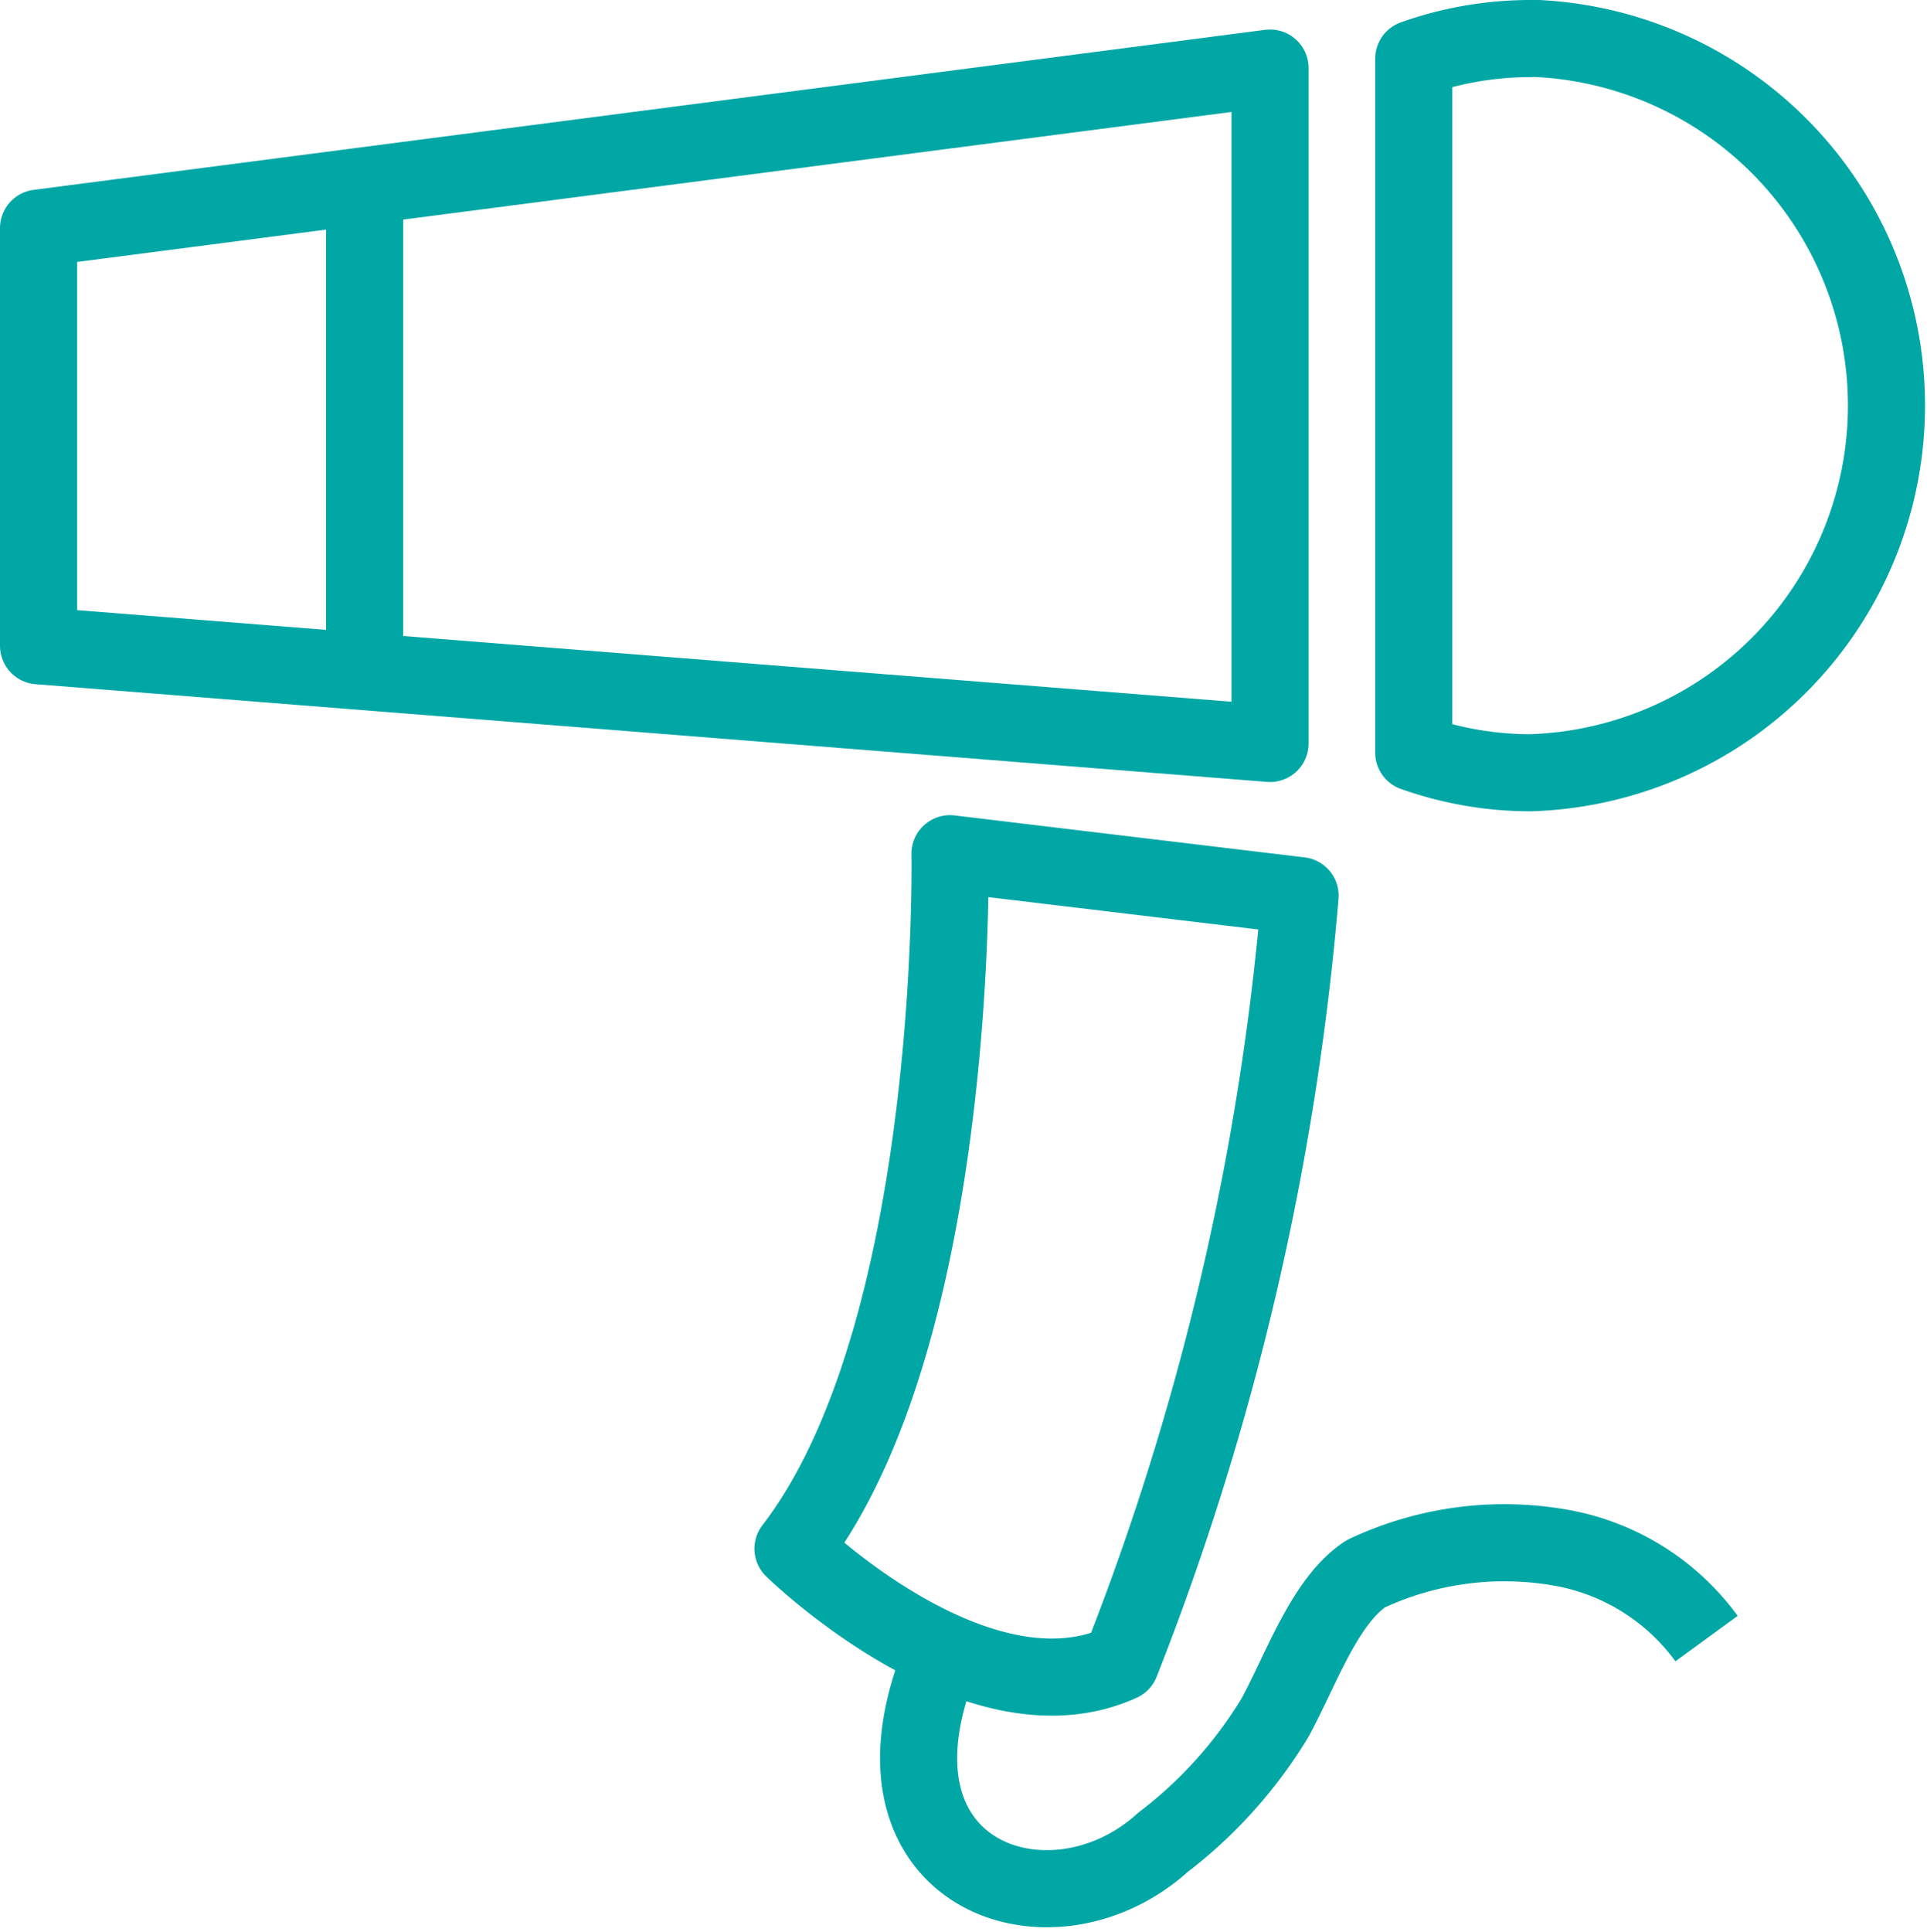
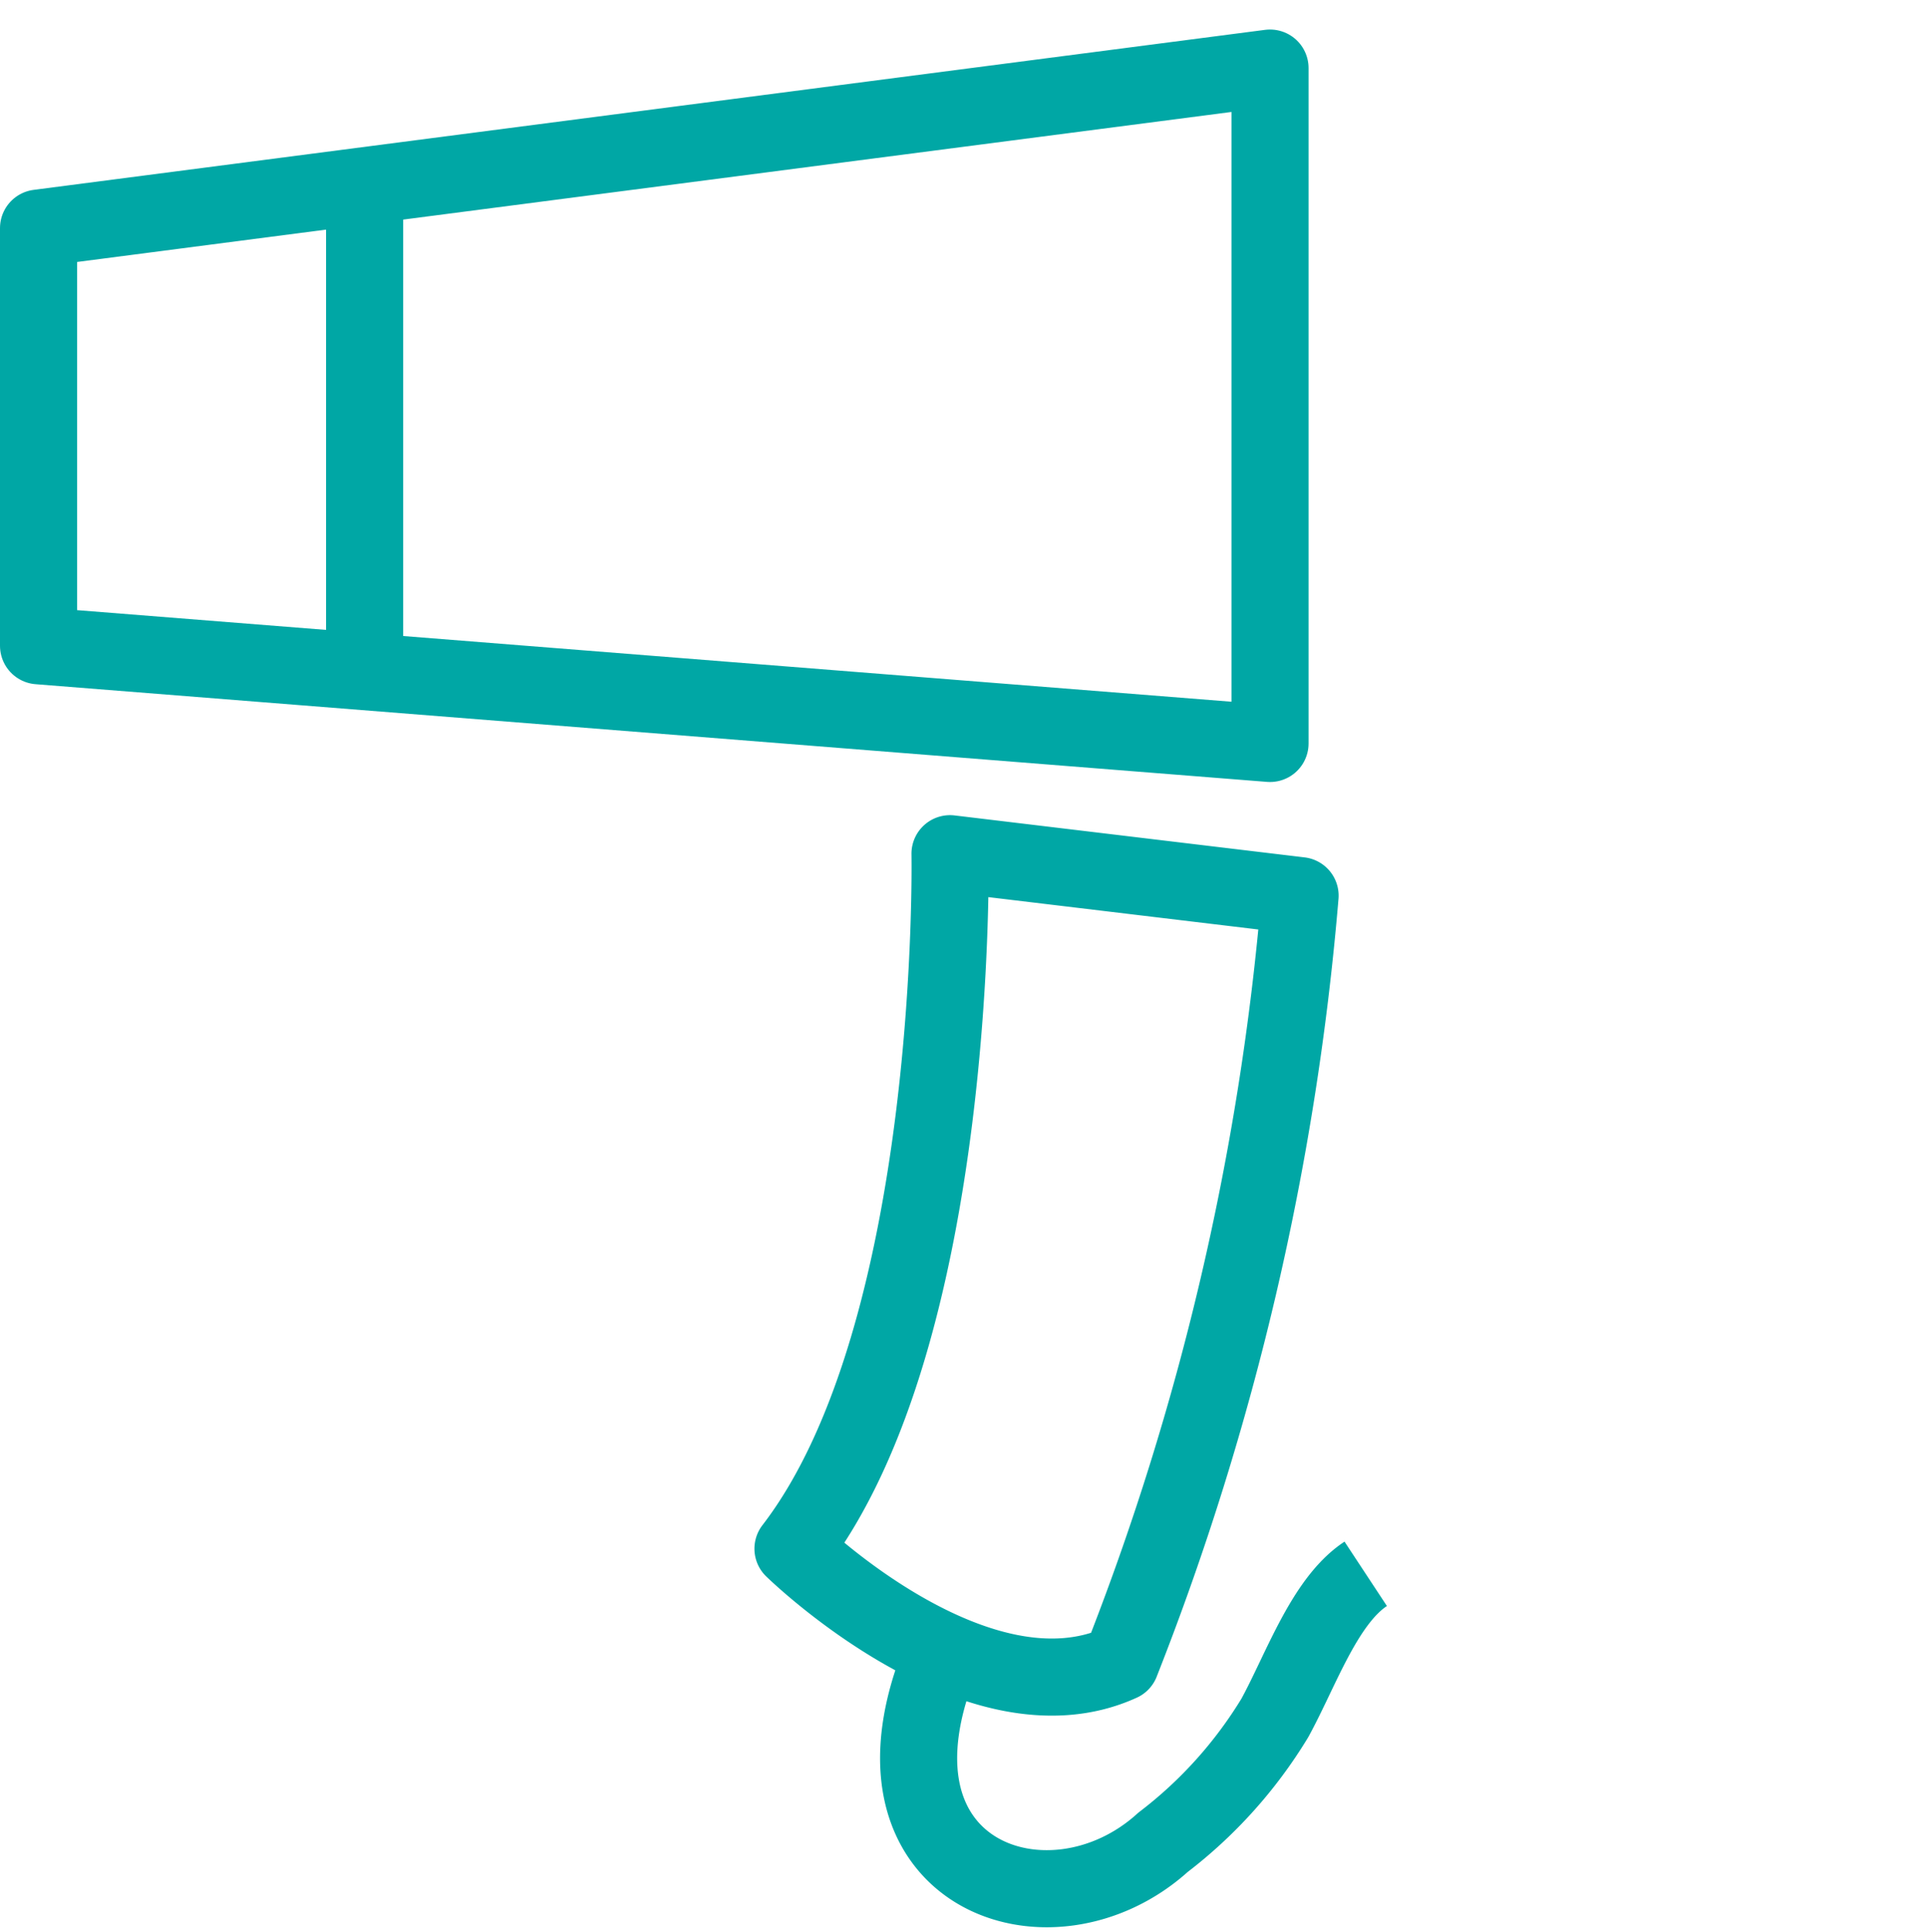
<svg xmlns="http://www.w3.org/2000/svg" width="17.499" height="17.544" viewBox="0 0 17.499 17.544">
  <g id="icon_dry" data-name="icon/dry" transform="translate(-552.775 -552.775)">
    <path id="Tracé_159" data-name="Tracé 159" d="M553.125,556.874v3.792l11.183.887v-6.132Z" transform="translate(0 -2.028)" fill="none" stroke="#00a7a5" stroke-linejoin="round" stroke-width="0.7" />
-     <path id="Tracé_160" data-name="Tracé 160" d="M661.04,553.125a3.172,3.172,0,0,0-1.057.183v6.3a3.174,3.174,0,0,0,1.057.183,3.336,3.336,0,0,0,0-6.669Z" transform="translate(-94.37)" fill="none" stroke="#00a7a5" stroke-linejoin="round" stroke-width="0.7" />
    <path id="Tracé_161" data-name="Tracé 161" d="M613.173,616.458s.082,4.352-1.426,6.31c0,0,1.667,1.632,2.977,1.034a24.573,24.573,0,0,0,1.628-6.963Z" transform="translate(-51.771 -55.932)" fill="none" stroke="#00a7a5" stroke-linejoin="round" stroke-width="0.7" />
-     <path id="Tracé_162" data-name="Tracé 162" d="M621.722,671.079c-.821,1.983.984,2.618,2.011,1.687a4.088,4.088,0,0,0,1.016-1.13c.237-.433.45-1.061.825-1.308a2.95,2.95,0,0,1,1.821-.228,2.086,2.086,0,0,1,1.274.816" transform="translate(-60.397 -103.264)" fill="none" stroke="#00a7a5" stroke-linejoin="round" stroke-width="0.7" />
+     <path id="Tracé_162" data-name="Tracé 162" d="M621.722,671.079c-.821,1.983.984,2.618,2.011,1.687a4.088,4.088,0,0,0,1.016-1.13c.237-.433.45-1.061.825-1.308" transform="translate(-60.397 -103.264)" fill="none" stroke="#00a7a5" stroke-linejoin="round" stroke-width="0.7" />
    <line id="Ligne_106" data-name="Ligne 106" y2="4.026" transform="translate(556.086 554.649)" fill="none" stroke="#00a7a5" stroke-linejoin="round" stroke-width="0.7" />
  </g>
</svg>